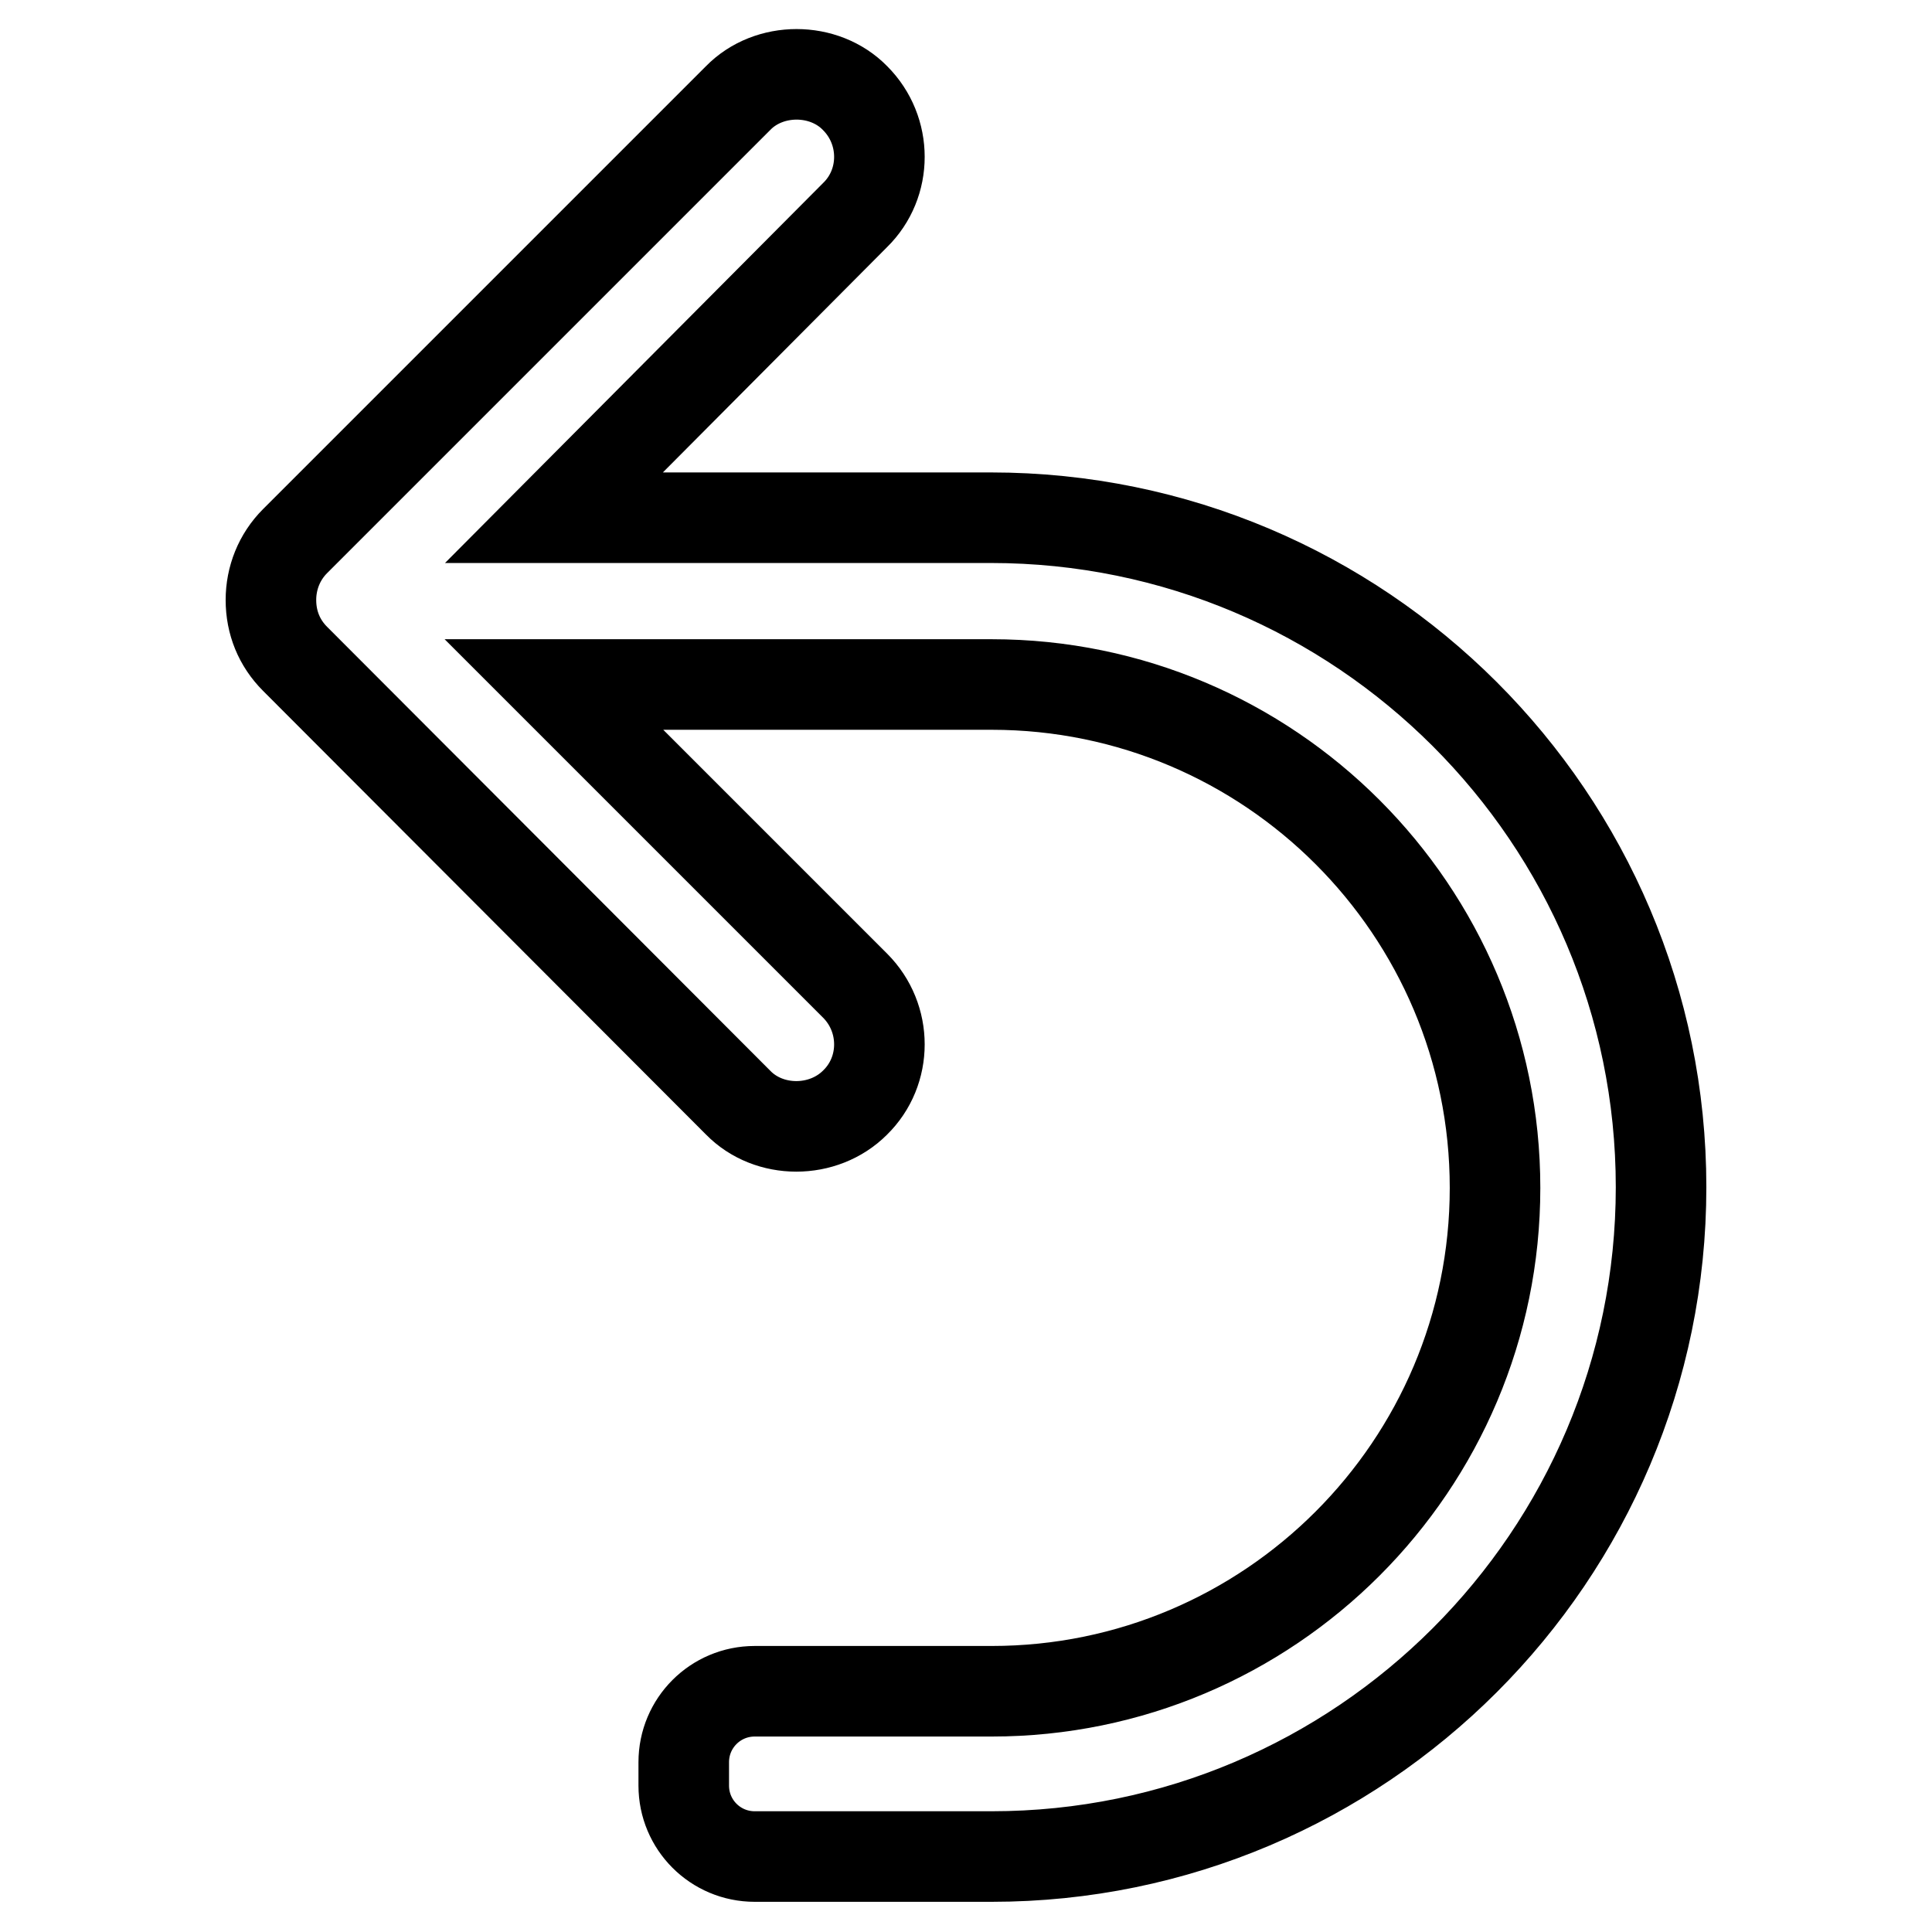
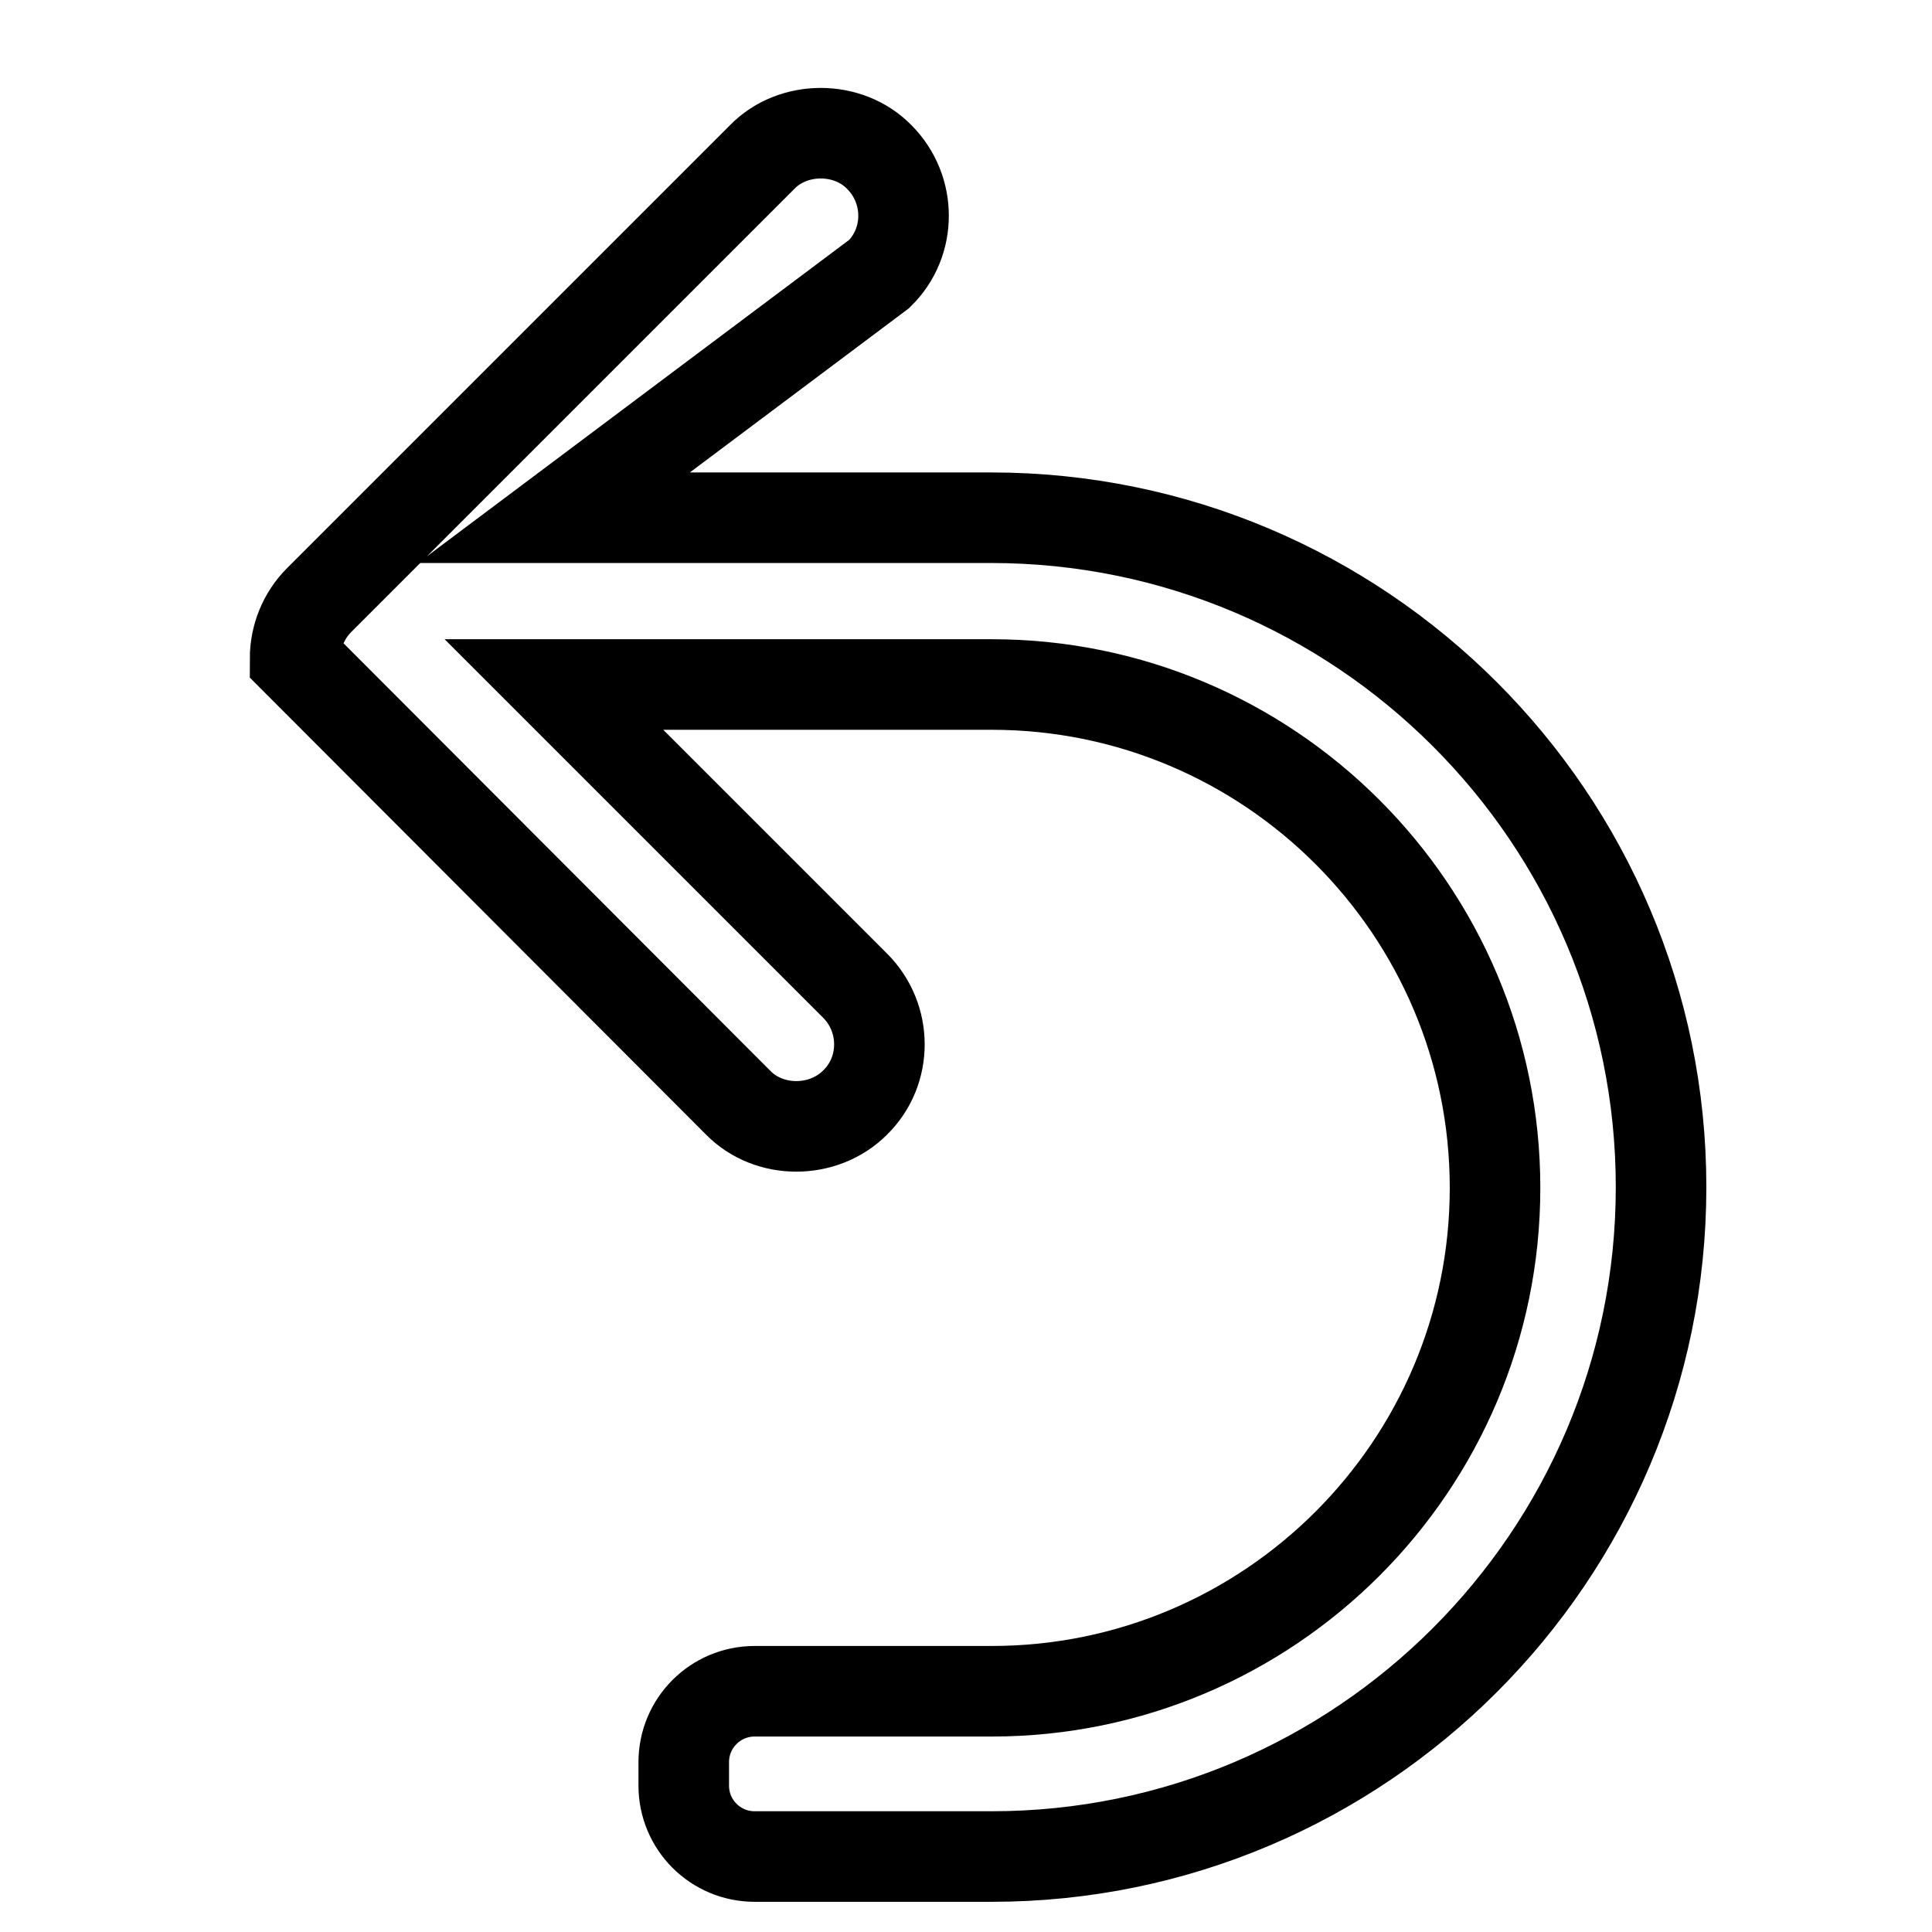
<svg xmlns="http://www.w3.org/2000/svg" version="1.1" x="0px" y="0px" viewBox="0 0 256 256" enable-background="new 0 0 256 256" xml:space="preserve">
  <g>
-     <path stroke-width="12" fill-opacity="0" stroke="#000000" d="M220.1,157.3c0,48.9-39.8,88.7-88.7,88.7H100c-5.2,0-9.4-4.2-9.4-9.4v-3.1c0-5.2,4.2-9.4,9.4-9.4h31.4 c36.8,0,66.7-29.9,66.7-66.7c0-36.8-29.9-66.7-66.7-66.7H73.4l39.9,39.9c4.3,4.3,4.3,11.3,0,15.5c-4.2,4.2-11.4,4.2-15.5,0 L39.1,87.3c-2.1-2.1-3.2-4.8-3.2-7.8c0-2.9,1.1-5.7,3.2-7.8l58.7-58.7c4.1-4.2,11.4-4.2,15.5,0c4.3,4.3,4.3,11.3,0,15.5L73.4,68.6 h57.9C180.3,68.6,220.1,108.4,220.1,157.3z" />
+     <path stroke-width="12" fill-opacity="0" stroke="#000000" d="M220.1,157.3c0,48.9-39.8,88.7-88.7,88.7H100c-5.2,0-9.4-4.2-9.4-9.4v-3.1c0-5.2,4.2-9.4,9.4-9.4h31.4 c36.8,0,66.7-29.9,66.7-66.7c0-36.8-29.9-66.7-66.7-66.7H73.4l39.9,39.9c4.3,4.3,4.3,11.3,0,15.5c-4.2,4.2-11.4,4.2-15.5,0 L39.1,87.3c0-2.9,1.1-5.7,3.2-7.8l58.7-58.7c4.1-4.2,11.4-4.2,15.5,0c4.3,4.3,4.3,11.3,0,15.5L73.4,68.6 h57.9C180.3,68.6,220.1,108.4,220.1,157.3z" />
  </g>
</svg>